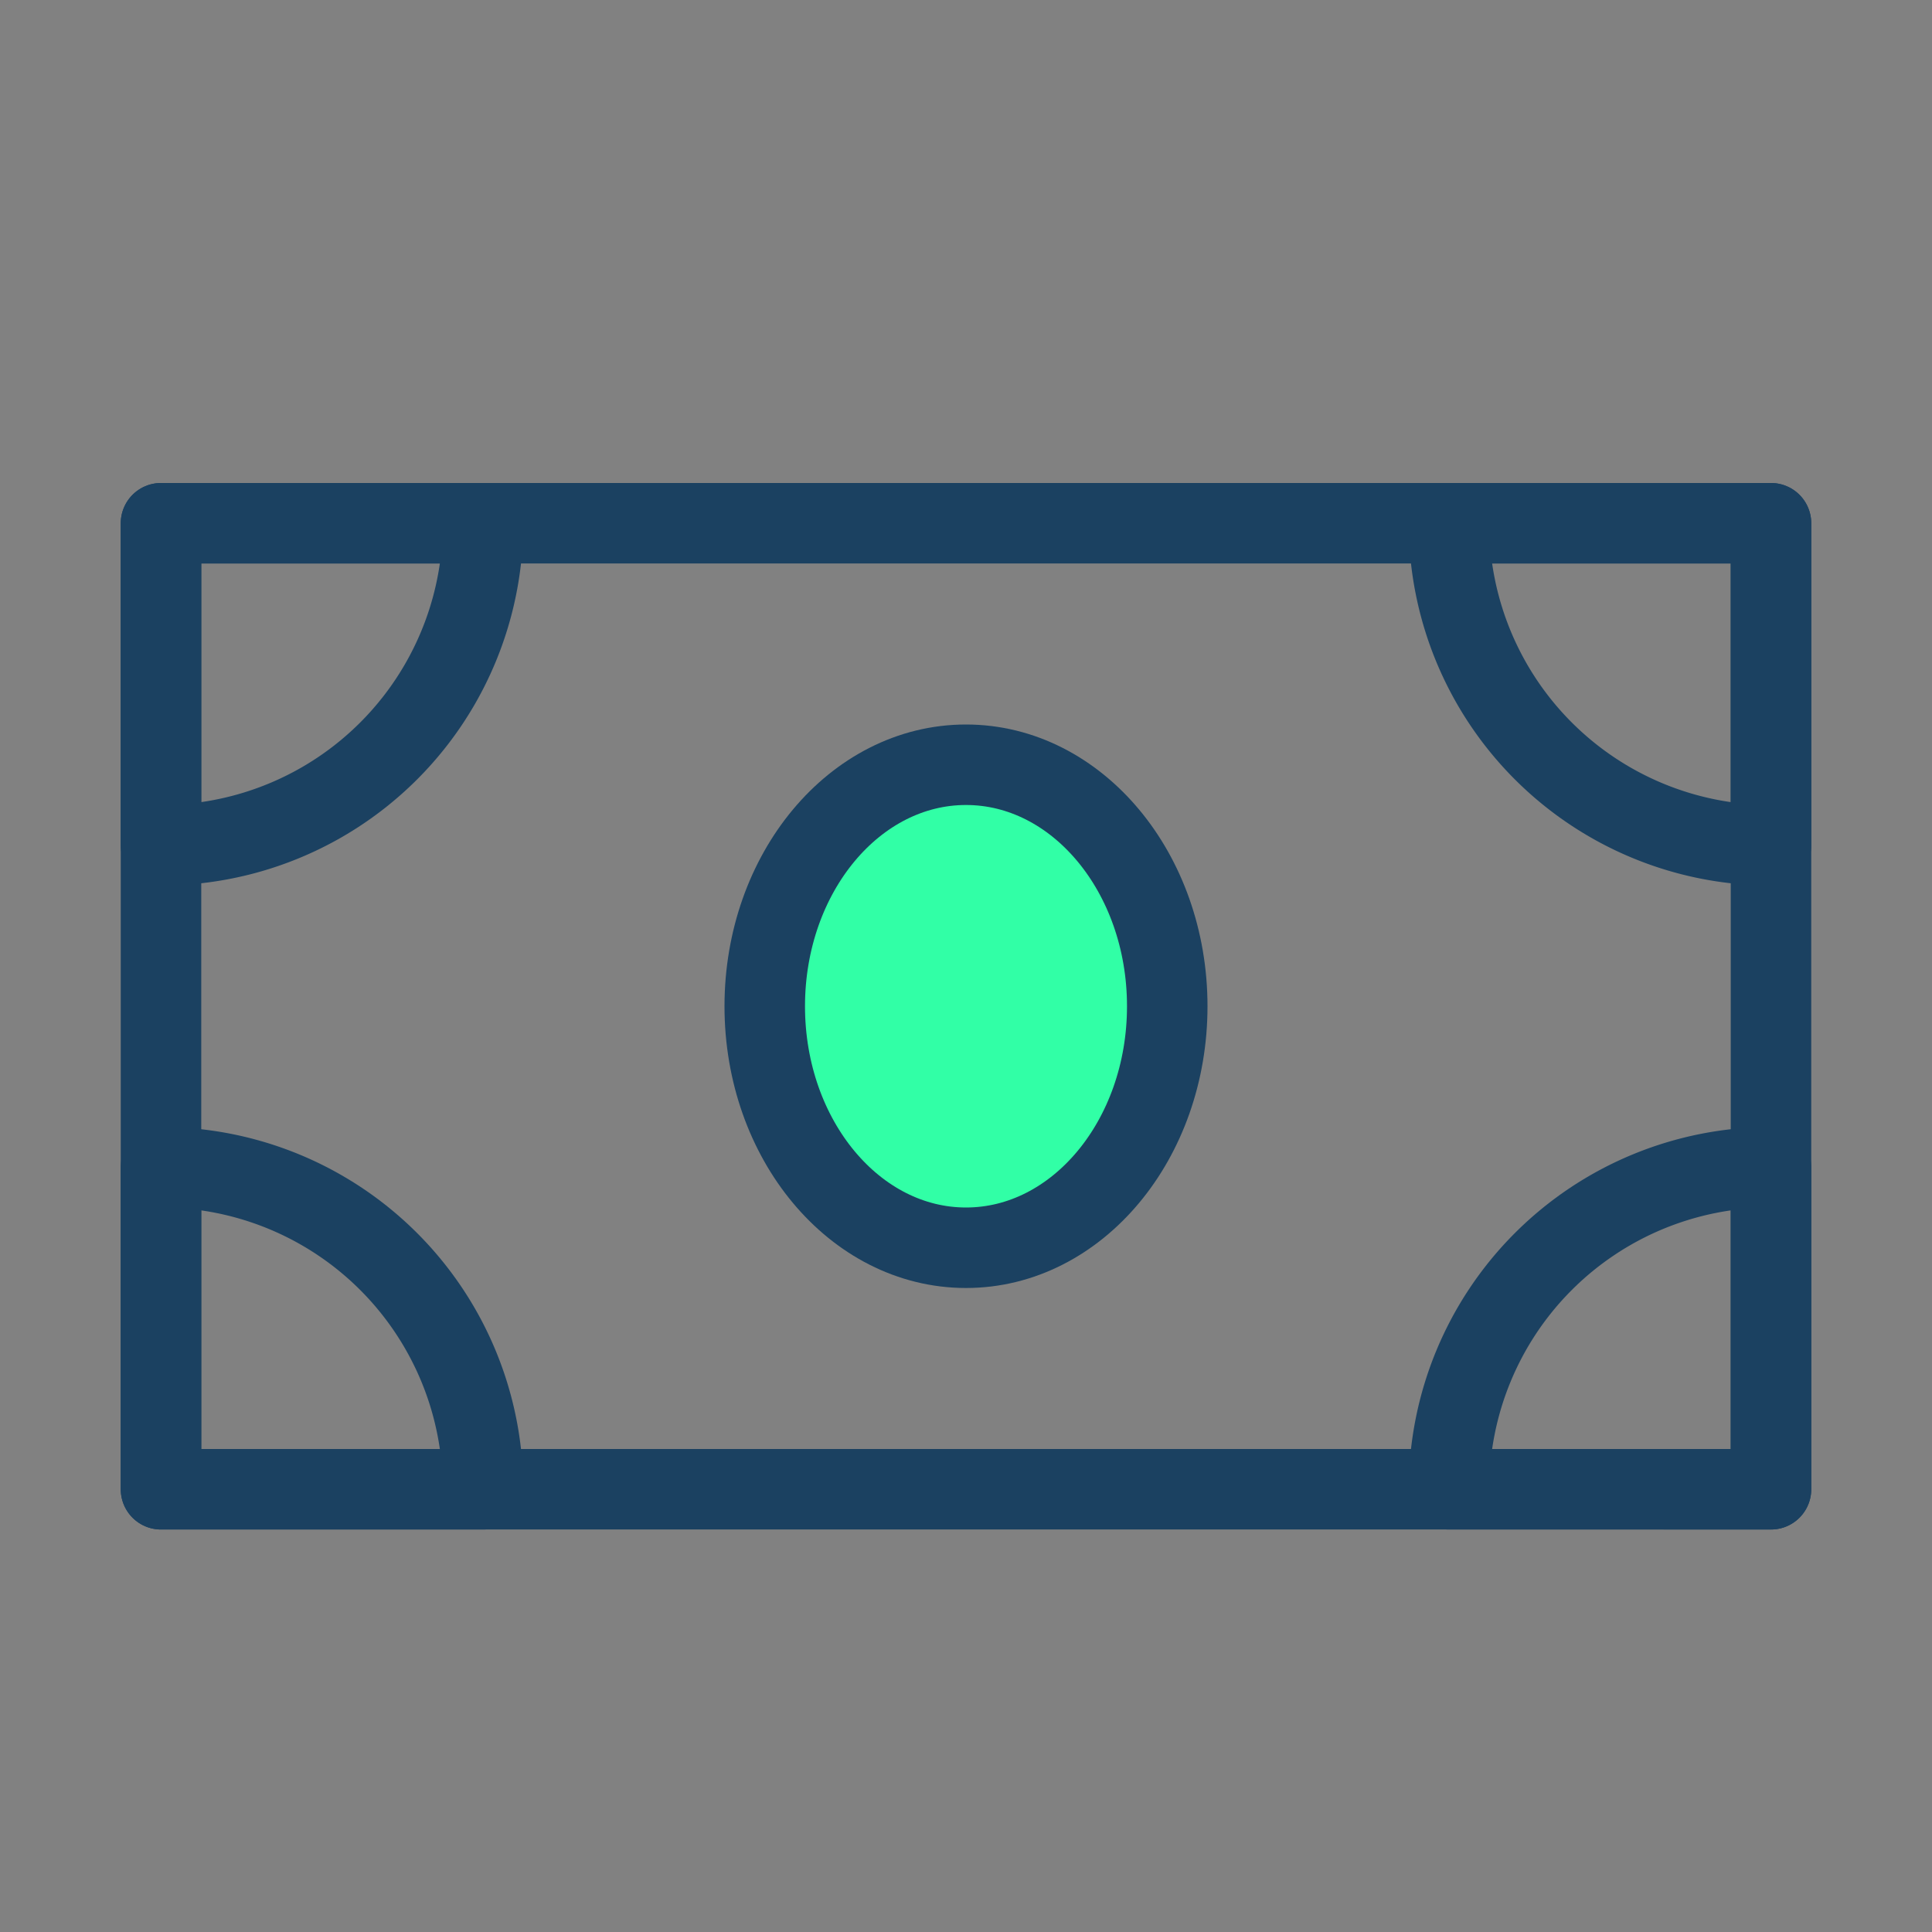
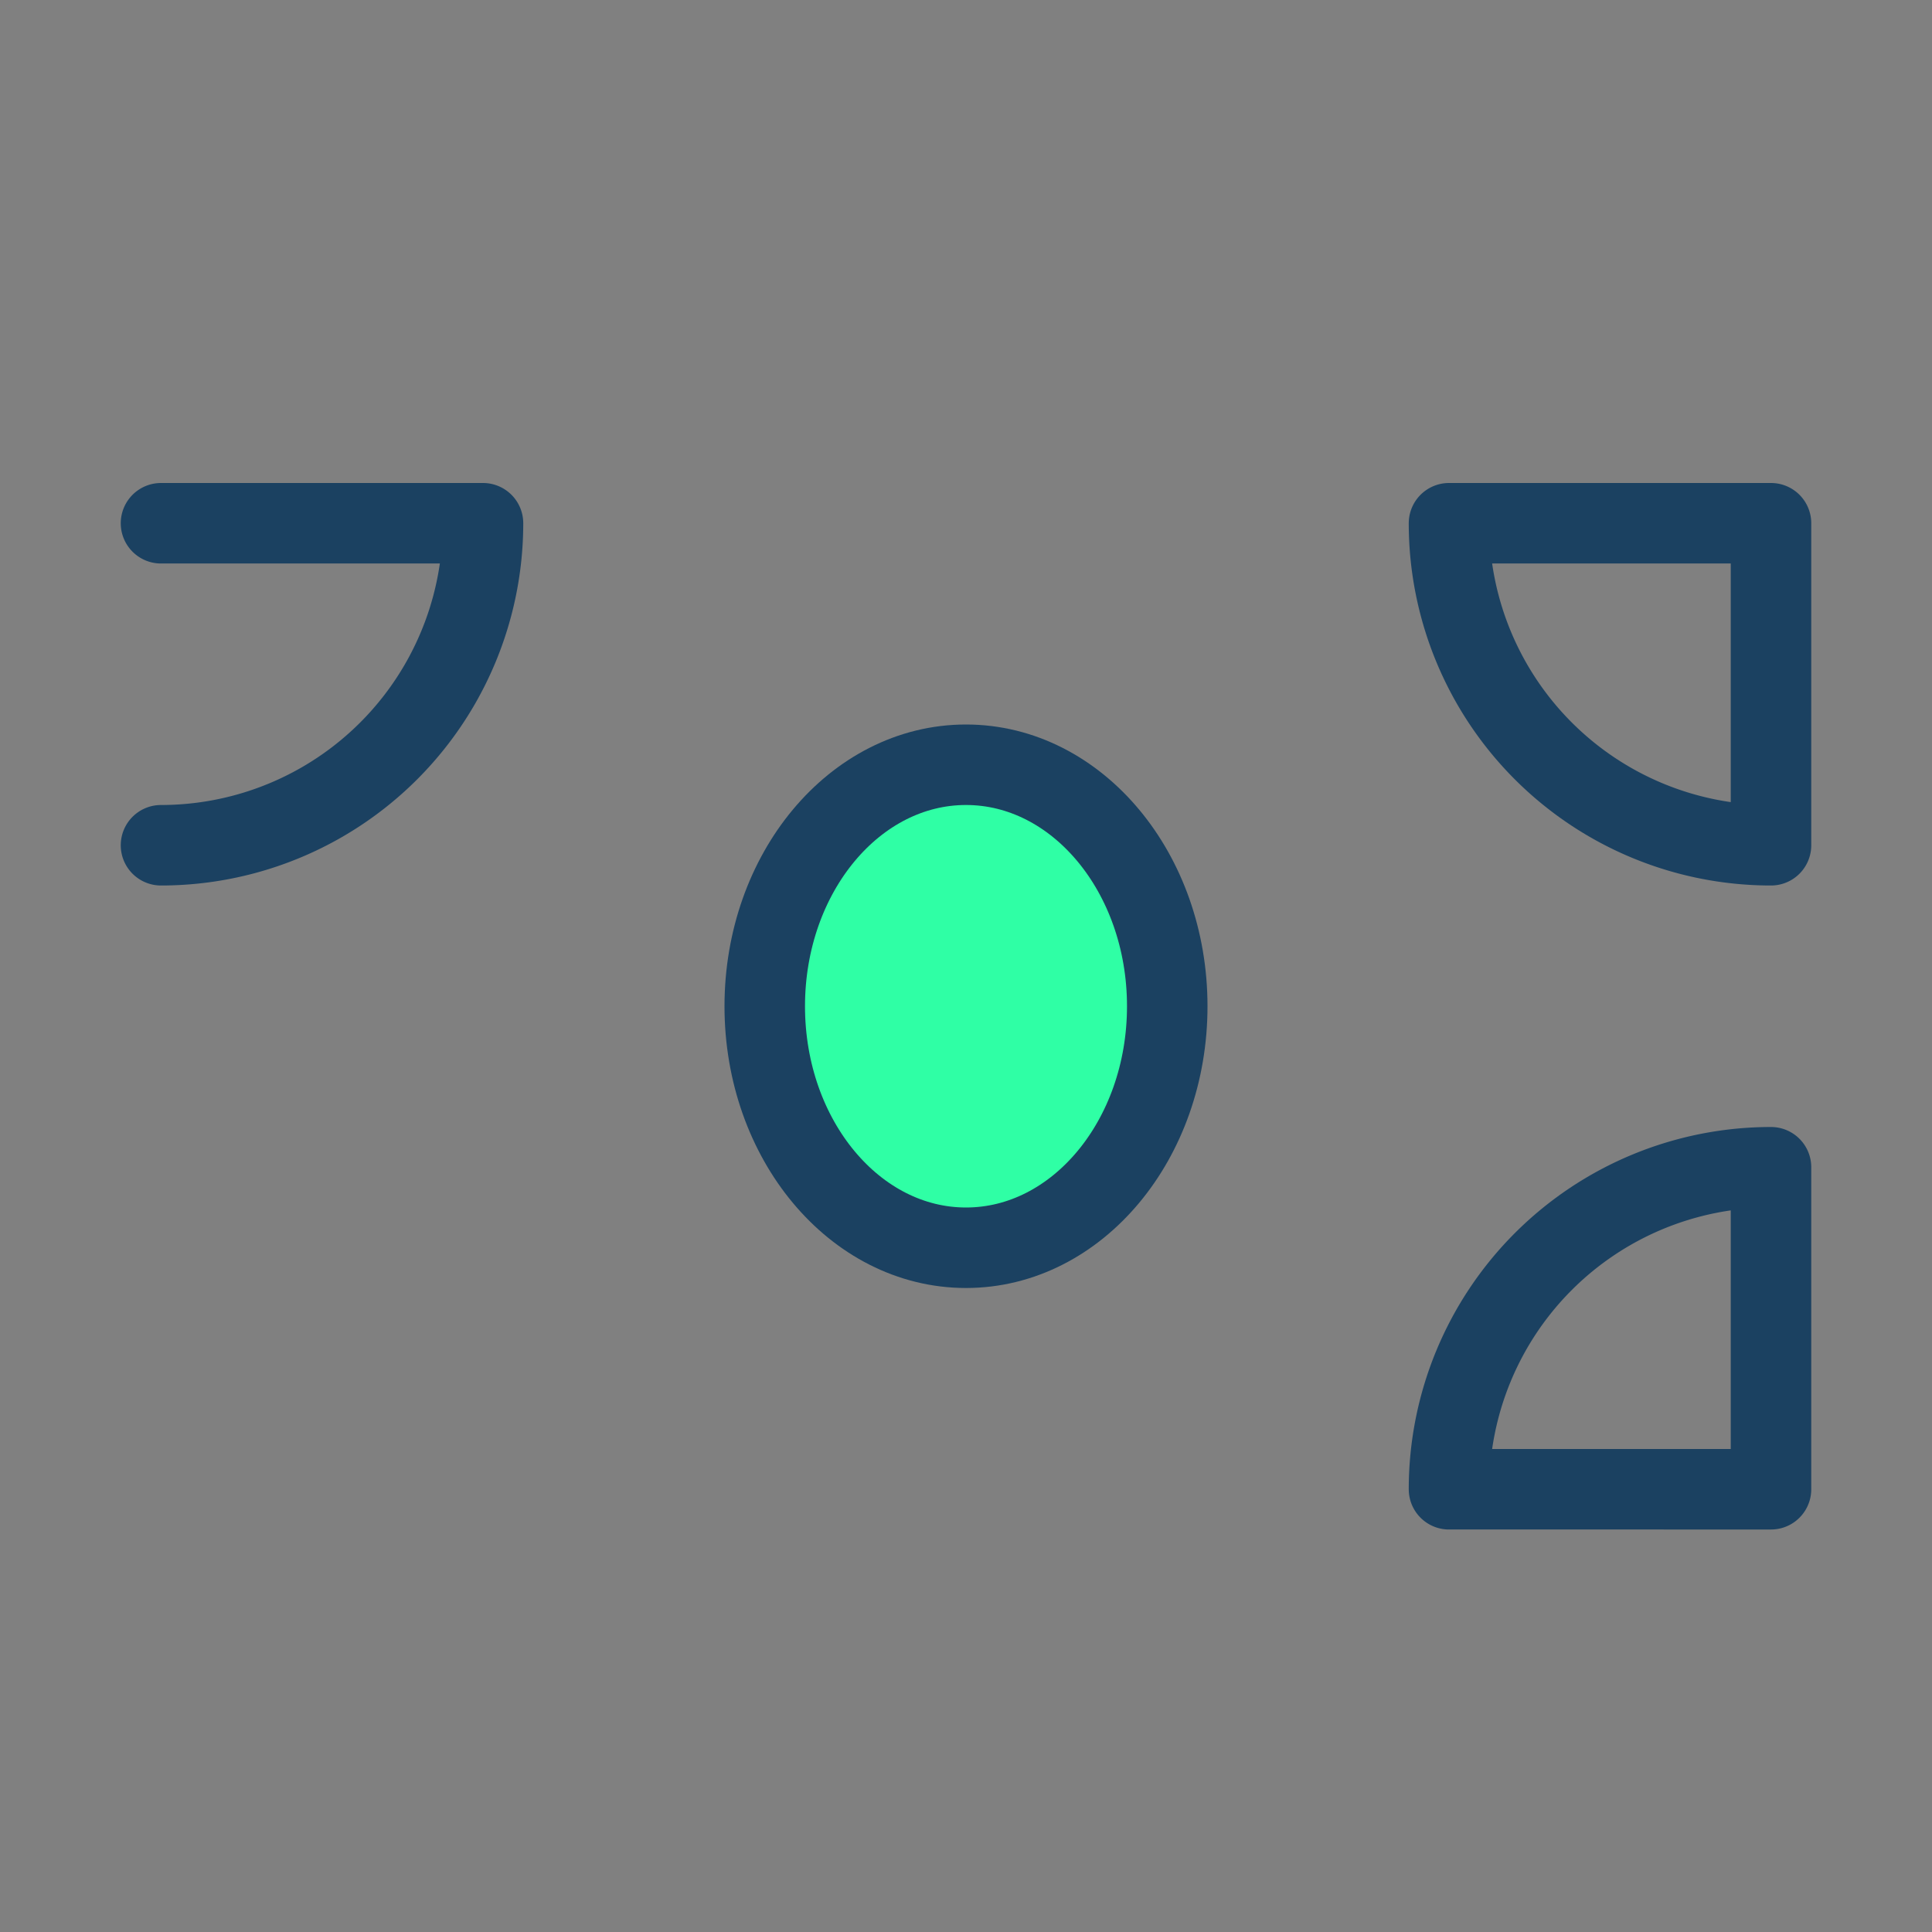
<svg xmlns="http://www.w3.org/2000/svg" width="48" height="48" viewBox="0 0 48 48">
  <rect x="0" y="0" width="48" height="48" fill="#808080" stroke="none" />
  <g id="sallary" transform="translate(-7200 -9017)">
    <ellipse id="Ellipse_790" data-name="Ellipse 790" cx="5" cy="6" rx="5" ry="6" transform="translate(7219 9036)" fill="#2fffa5" />
    <g id="paper-money-two" transform="translate(7200 9017)">
-       <rect id="Rectangle_889" data-name="Rectangle 889" width="48" height="48" fill="rgba(255,255,255,0.01)" />
-       <path id="Path_3168" data-name="Path 3168" d="M4,13H44V37H4Z" fill="none" stroke="#1b4161" stroke-linejoin="round" stroke-width="2" />
-       <path id="Path_3169" data-name="Path 3169" d="M4,21a8,8,0,0,0,8-8H4Z" fill="none" stroke="#1b4161" stroke-linecap="round" stroke-linejoin="round" stroke-width="2" fill-rule="evenodd" />
-       <path id="Path_3170" data-name="Path 3170" d="M4,29a8,8,0,0,1,8,8H4Z" fill="none" stroke="#1b4161" stroke-linecap="round" stroke-linejoin="round" stroke-width="2" fill-rule="evenodd" />
+       <path id="Path_3169" data-name="Path 3169" d="M4,21a8,8,0,0,0,8-8H4" fill="none" stroke="#1b4161" stroke-linecap="round" stroke-linejoin="round" stroke-width="2" fill-rule="evenodd" />
      <path id="Path_3171" data-name="Path 3171" d="M44,29v8H36A8,8,0,0,1,44,29Z" fill="none" stroke="#1b4161" stroke-linecap="round" stroke-linejoin="round" stroke-width="2" fill-rule="evenodd" />
      <path id="Path_3172" data-name="Path 3172" d="M44,21a8,8,0,0,1-8-8h8Z" fill="none" stroke="#1b4161" stroke-linecap="round" stroke-linejoin="round" stroke-width="2" fill-rule="evenodd" />
      <path id="Path_3173" data-name="Path 3173" d="M24,31c2.761,0,5-2.686,5-6s-2.239-6-5-6-5,2.686-5,6S21.239,31,24,31Z" fill="none" stroke="#1b4161" stroke-linejoin="round" stroke-width="2" />
    </g>
  </g>
</svg>